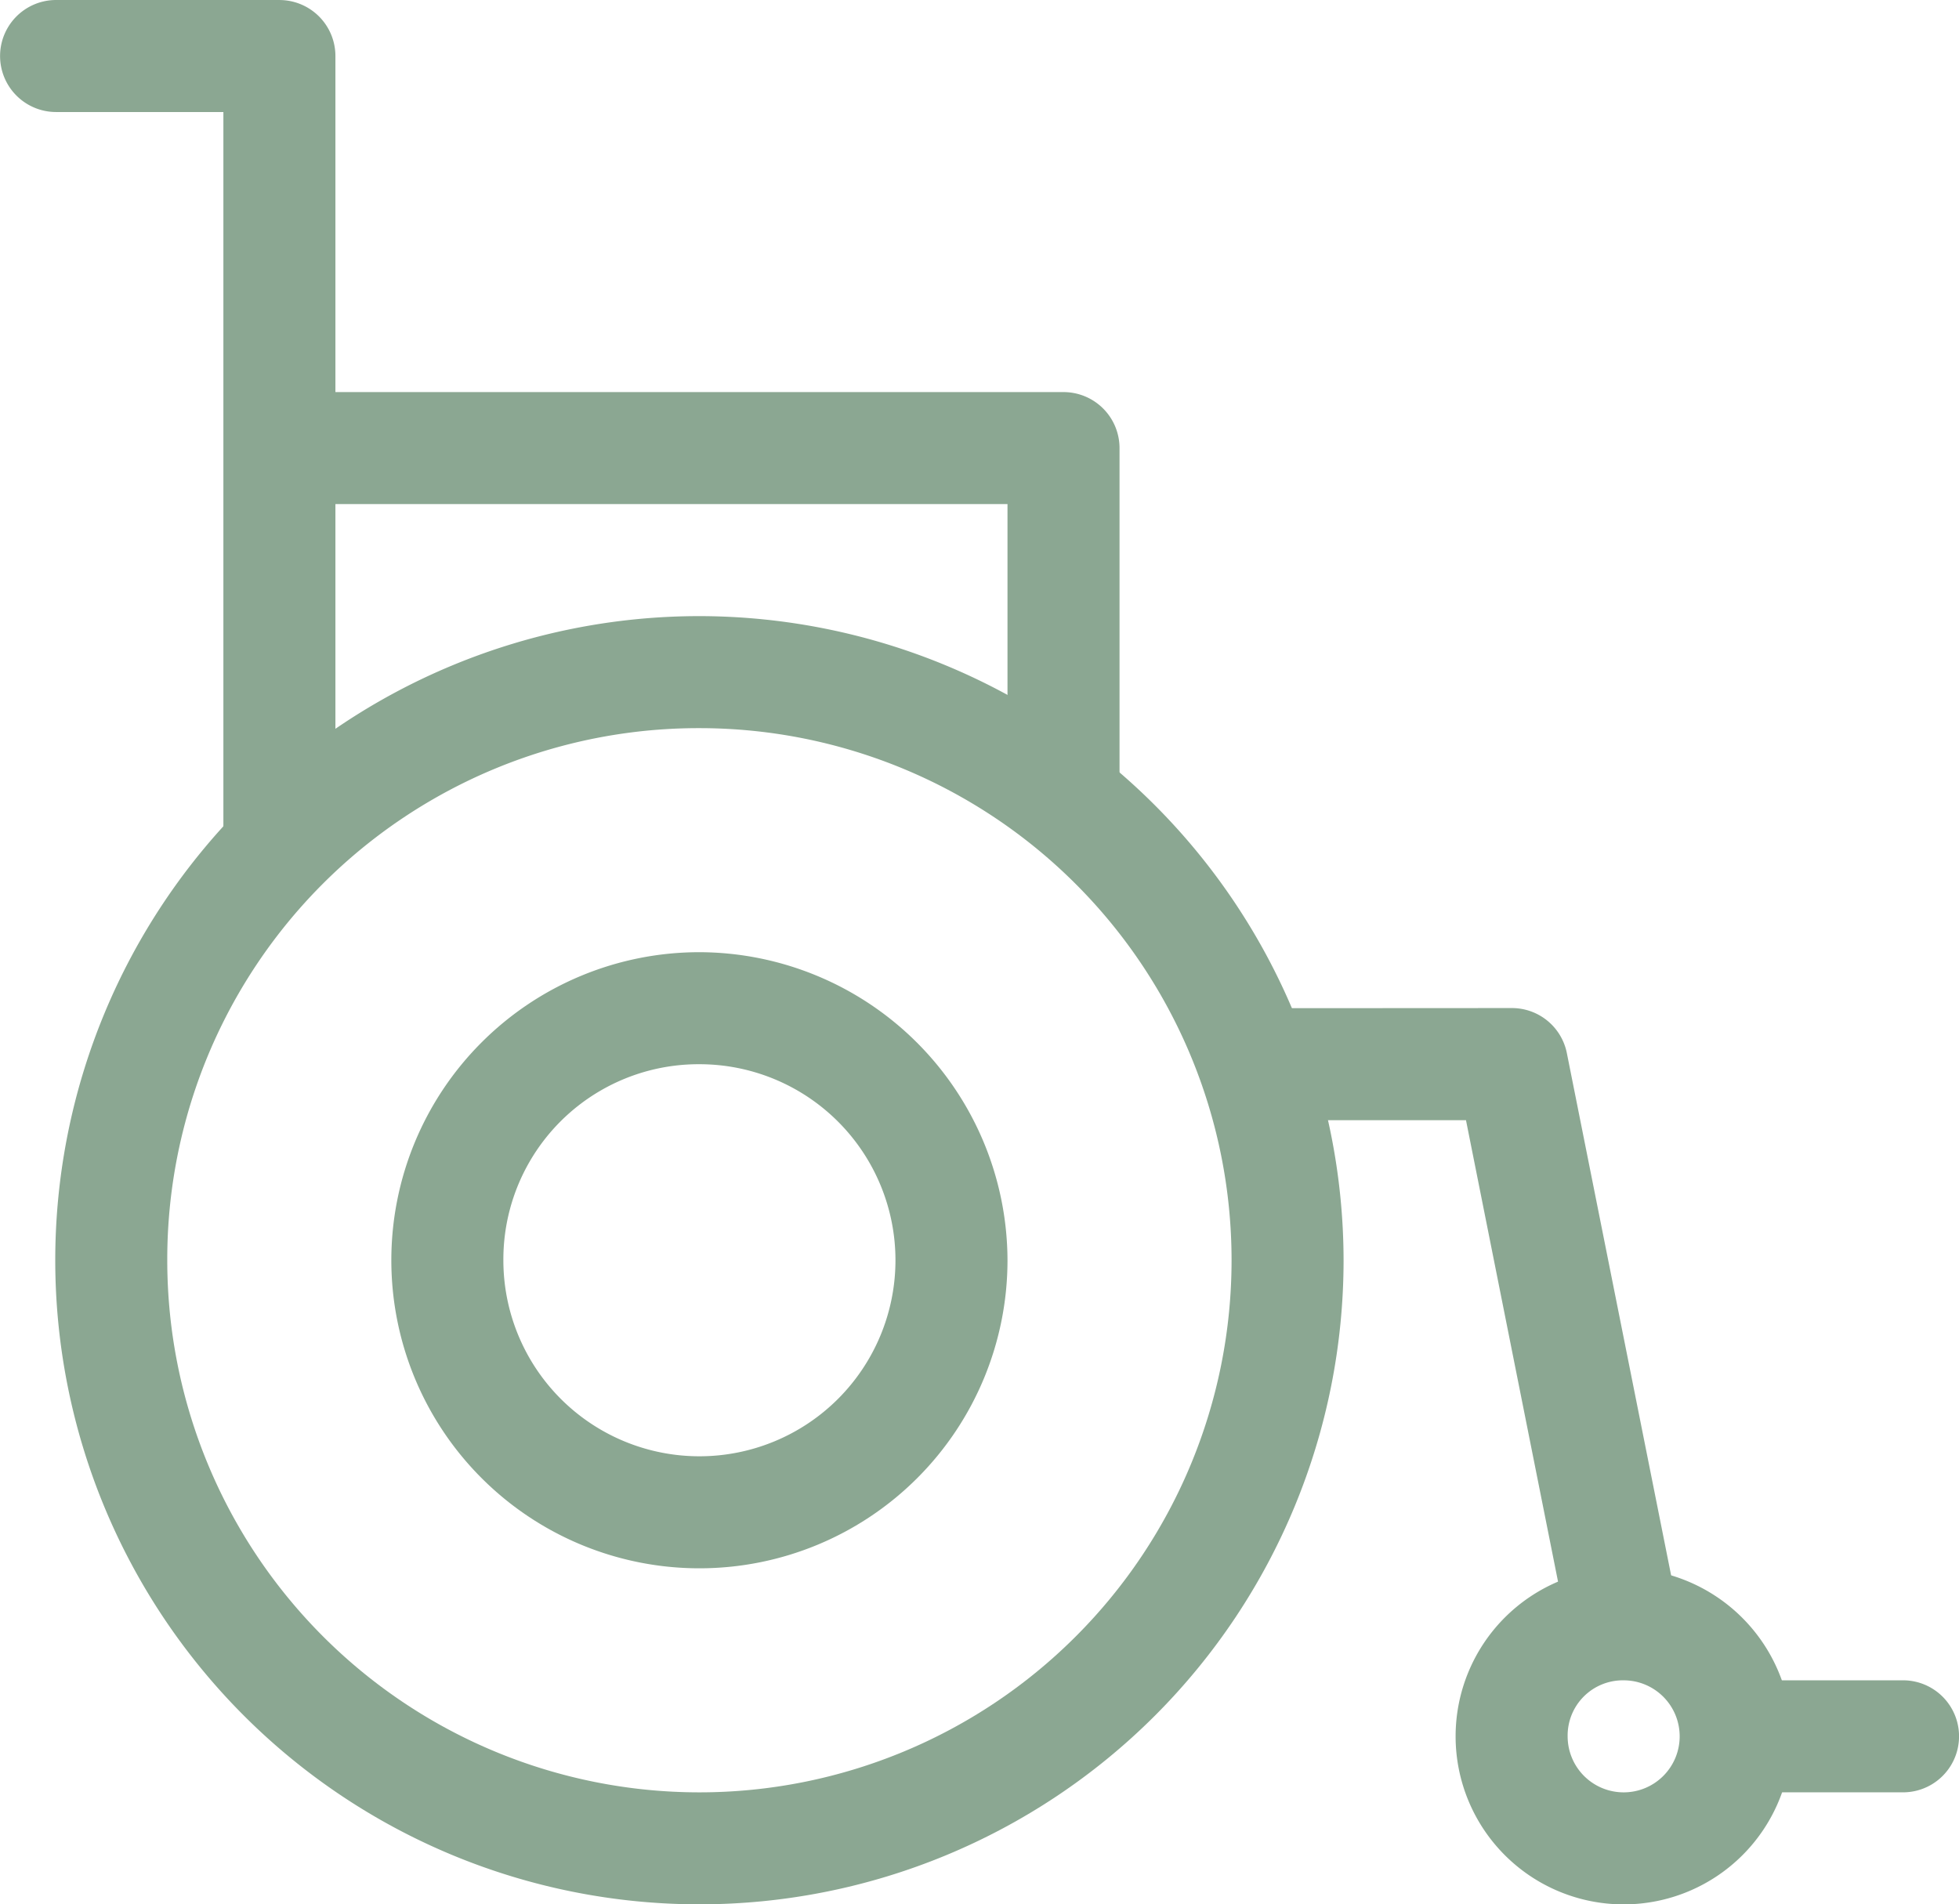
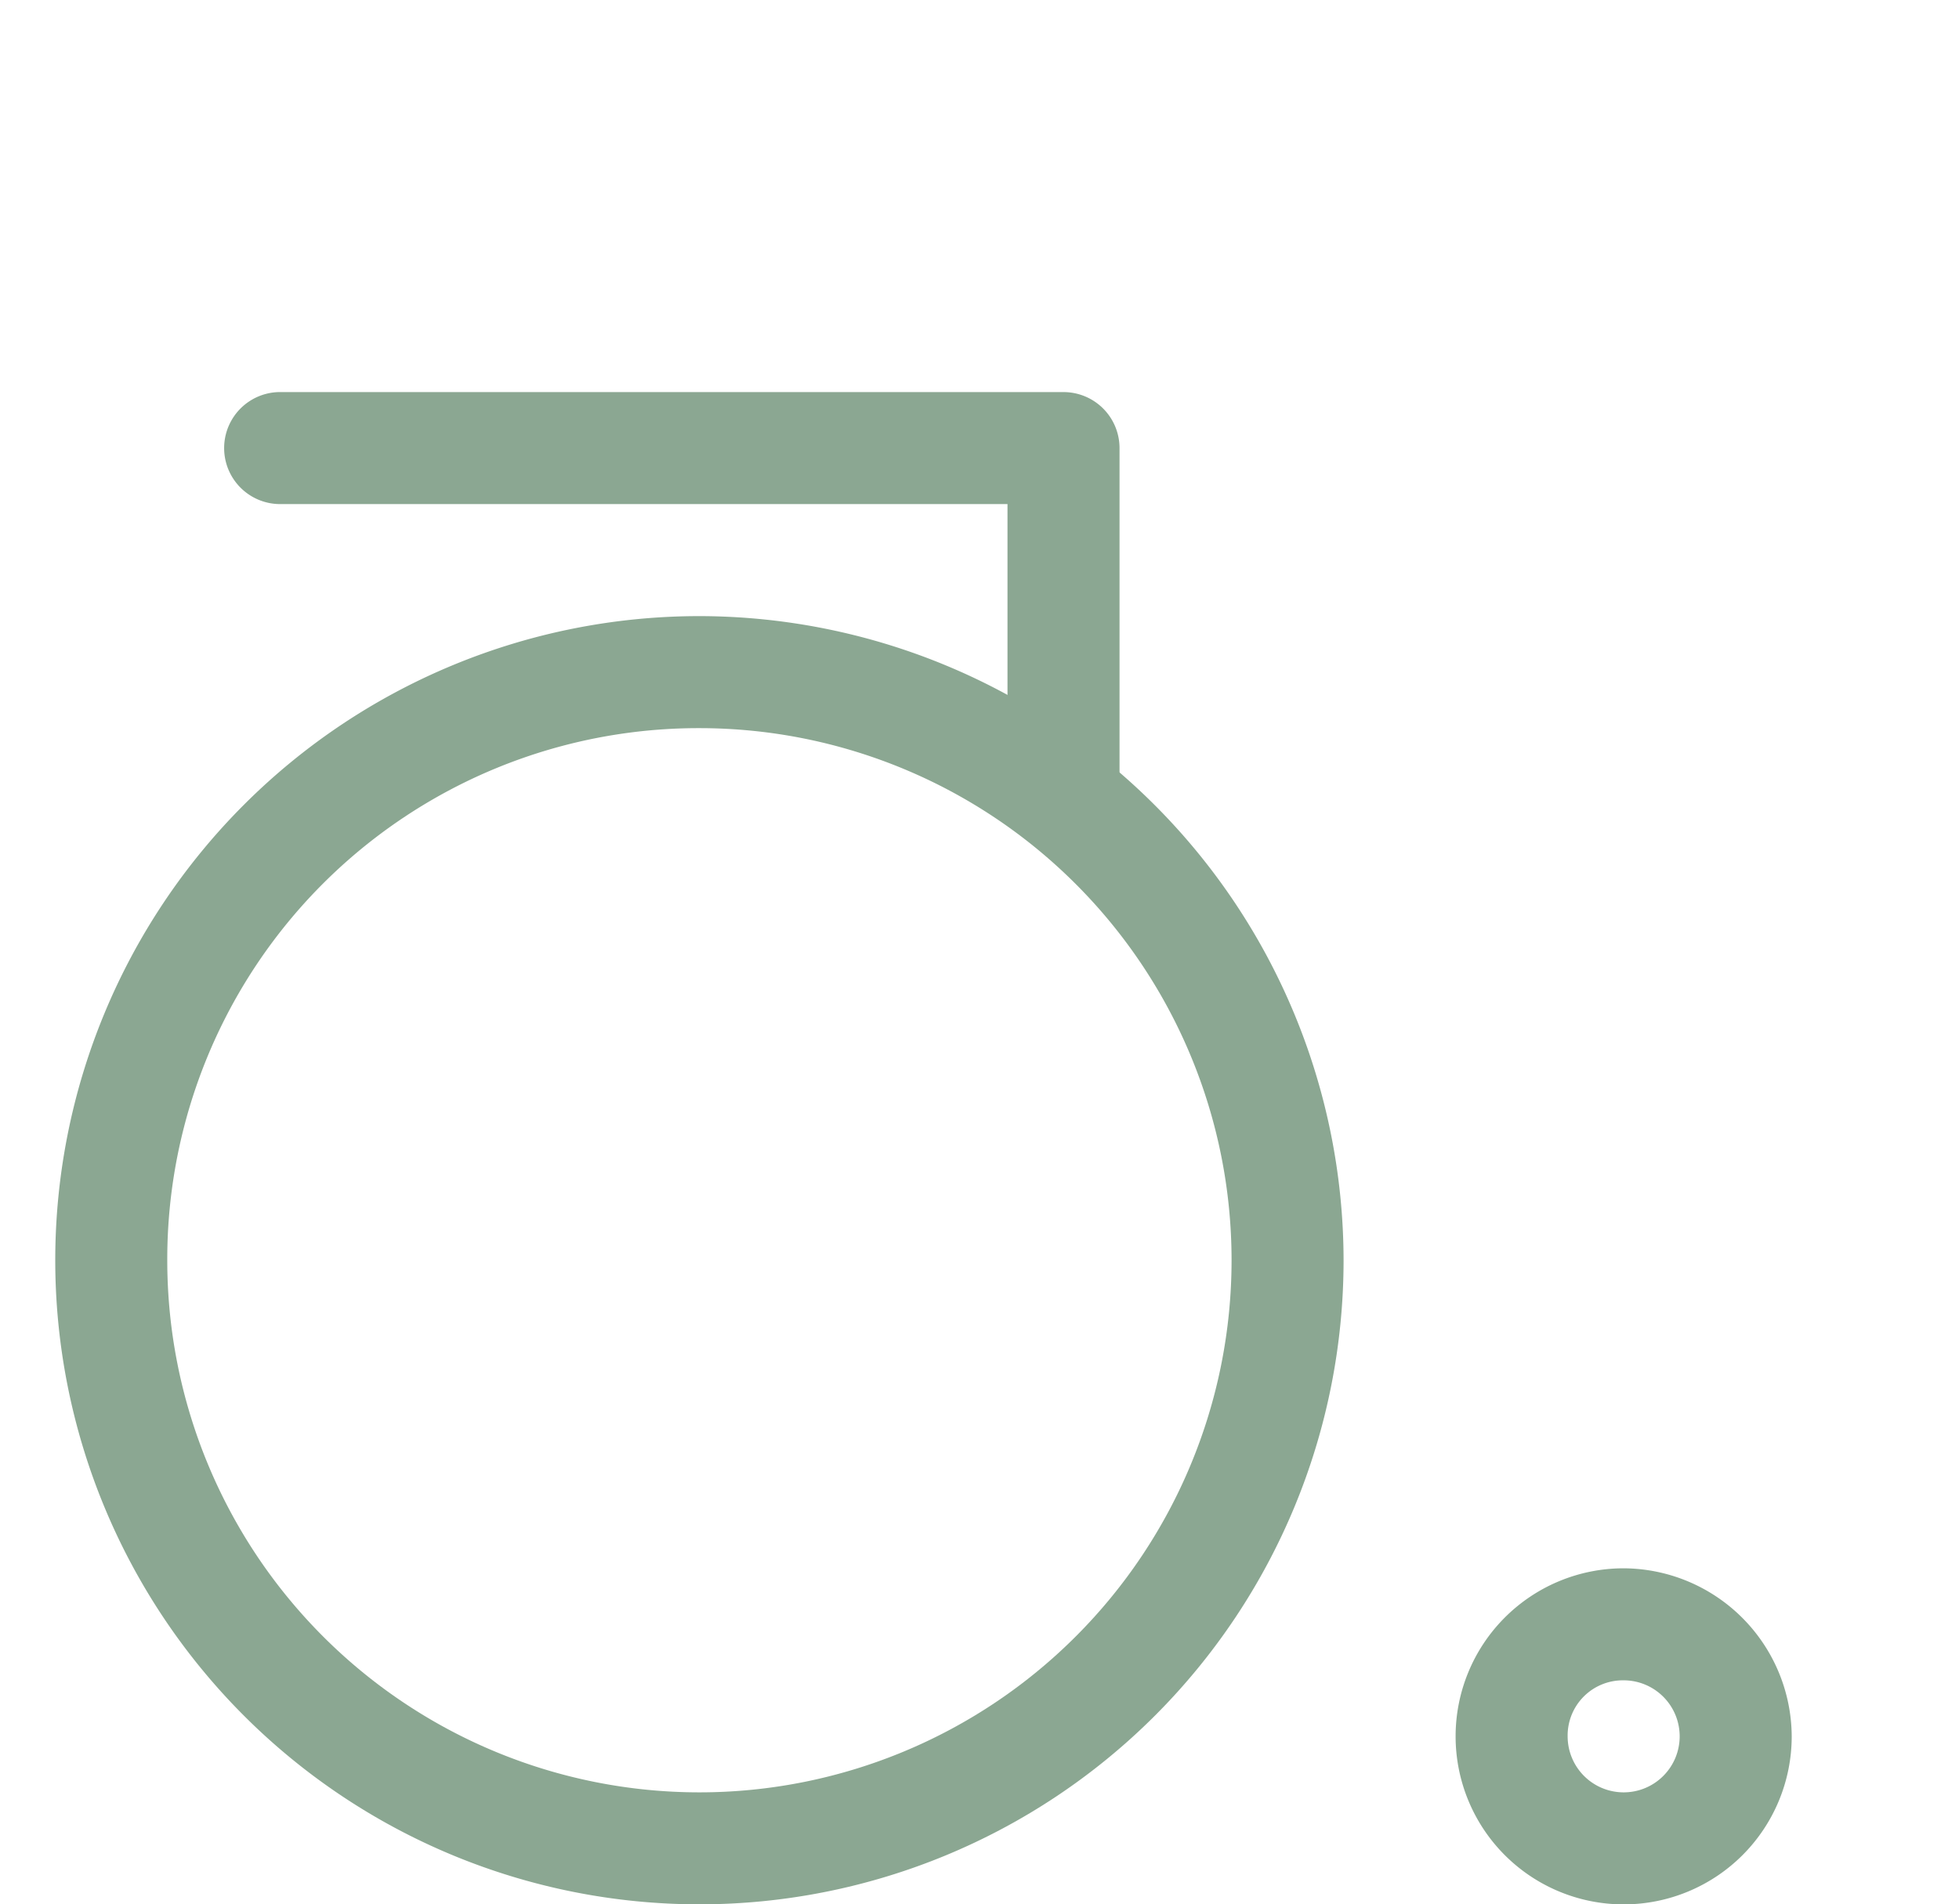
<svg xmlns="http://www.w3.org/2000/svg" width="79.84" height="77.619" viewBox="0 0 79.84 77.619">
  <g id="Group_94" data-name="Group 94" transform="translate(-6.014 -1011.36)">
    <path id="Path_23" data-name="Path 23" d="M33.253,1022.36a26.253,26.253,0,1,0,26.253,26.253A26.288,26.288,0,0,0,33.253,1022.36Zm0,4.566a21.688,21.688,0,1,1-21.688,21.688A21.653,21.653,0,0,1,33.253,1026.926Z" transform="translate(1.266 14.112)" fill="#8ba792" />
-     <path id="Path_24" data-name="Path 24" d="M8.3,1011.36a2.283,2.283,0,1,0,0,4.566h6.818v29.647a2.283,2.283,0,1,0,4.566,0v-31.929a2.283,2.283,0,0,0-2.283-2.283H8.3Z" transform="translate(0 0)" fill="#8ba792" fill-rule="evenodd" />
    <path id="Path_25" data-name="Path 25" d="M12.3,1018.36a2.283,2.283,0,1,0,0,4.566H41.943v11.384a2.283,2.283,0,1,0,4.566,0v-13.666a2.283,2.283,0,0,0-2.283-2.283H12.3Z" transform="translate(5.132 8.98)" fill="#8ba792" fill-rule="evenodd" />
-     <path id="Path_26" data-name="Path 26" d="M30.3,1029.36a2.283,2.283,0,1,0,0,4.566h7.237l4.182,20.966a2.285,2.285,0,0,0,4.481-.9l-4.552-22.8a2.283,2.283,0,0,0-2.243-1.837Z" transform="translate(28.224 23.092)" fill="#8ba792" fill-rule="evenodd" />
    <path id="Path_27" data-name="Path 27" d="M38.849,1039.36a6.849,6.849,0,1,0,6.849,6.849A6.884,6.884,0,0,0,38.849,1039.36Zm0,4.566a2.283,2.283,0,1,1-2.283,2.283A2.249,2.249,0,0,1,38.849,1043.926Z" transform="translate(33.338 35.922)" fill="#8ba792" />
-     <path id="Path_28" data-name="Path 28" d="M38.3,1041.36a2.283,2.283,0,1,0,0,4.566h6.786a2.283,2.283,0,1,0,0-4.566Z" transform="translate(38.487 38.487)" fill="#8ba792" fill-rule="evenodd" />
-     <path id="Path_29" data-name="Path 29" d="M25.556,1028.36a12.556,12.556,0,1,0,12.556,12.556A12.591,12.591,0,0,0,25.556,1028.36Zm0,4.566a7.99,7.99,0,1,1-7.99,7.99A7.956,7.956,0,0,1,25.556,1032.926Z" transform="translate(8.963 21.81)" fill="#8ba792" />
  </g>
</svg>